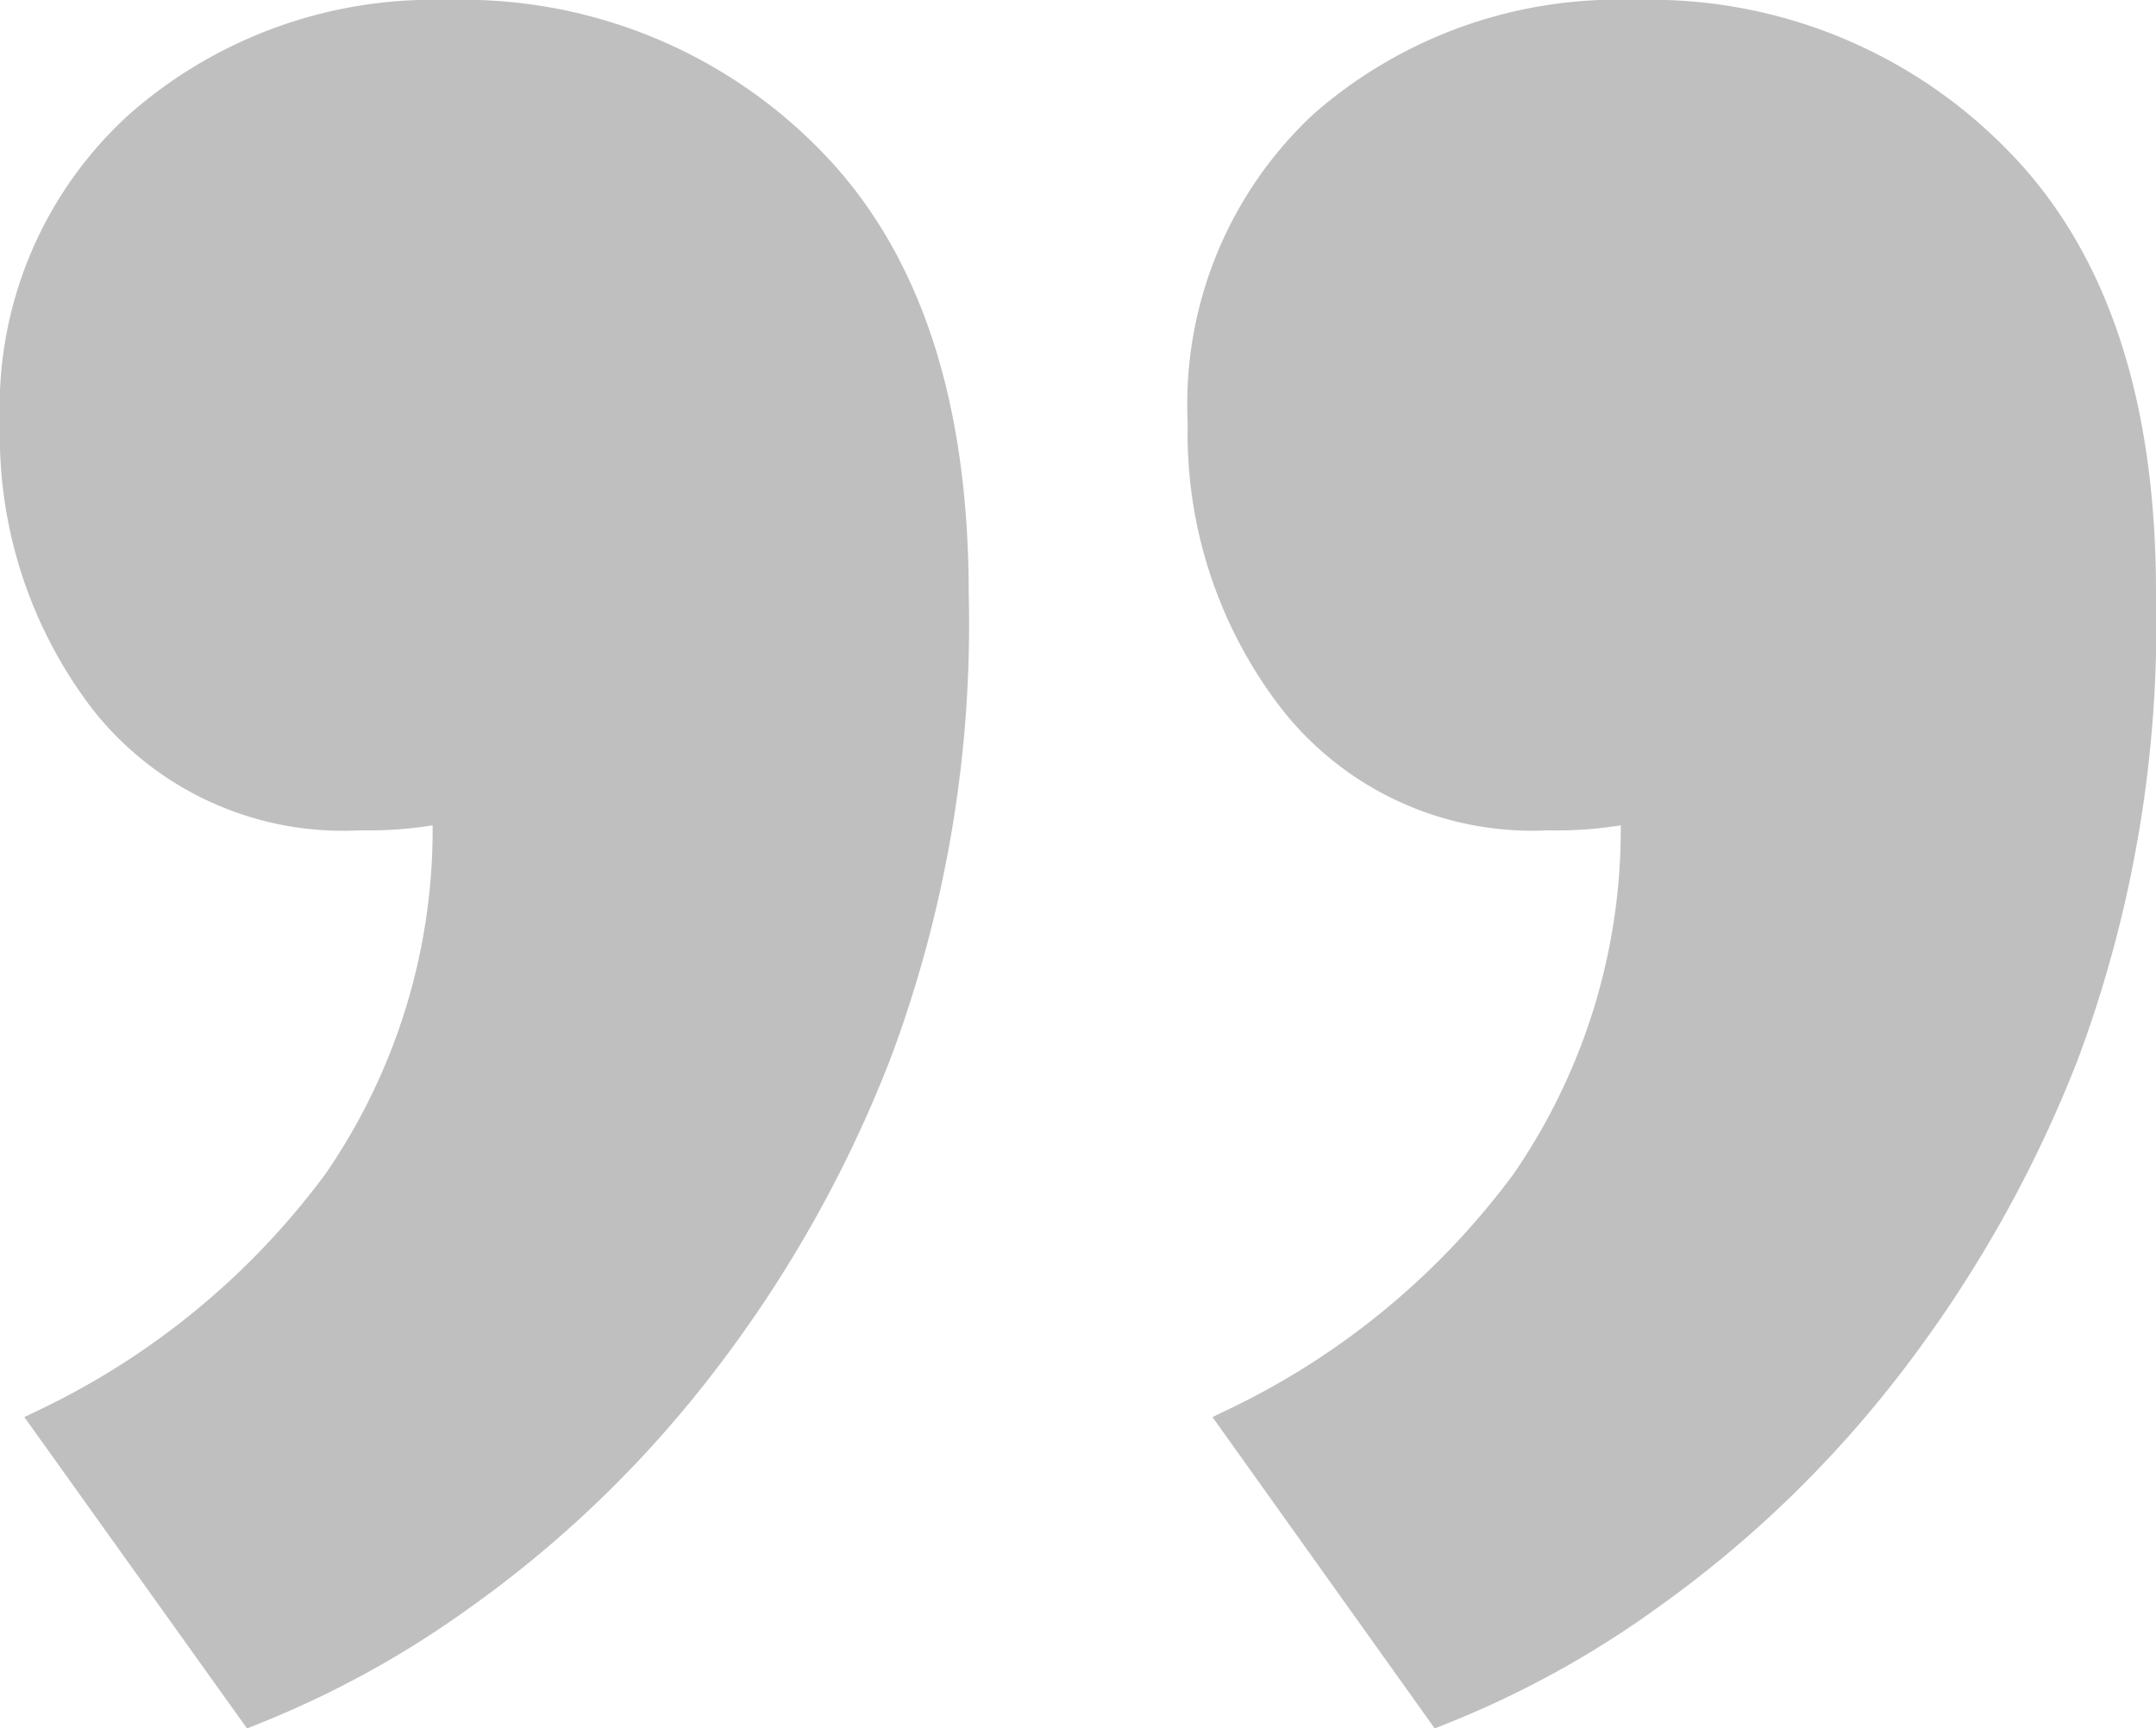
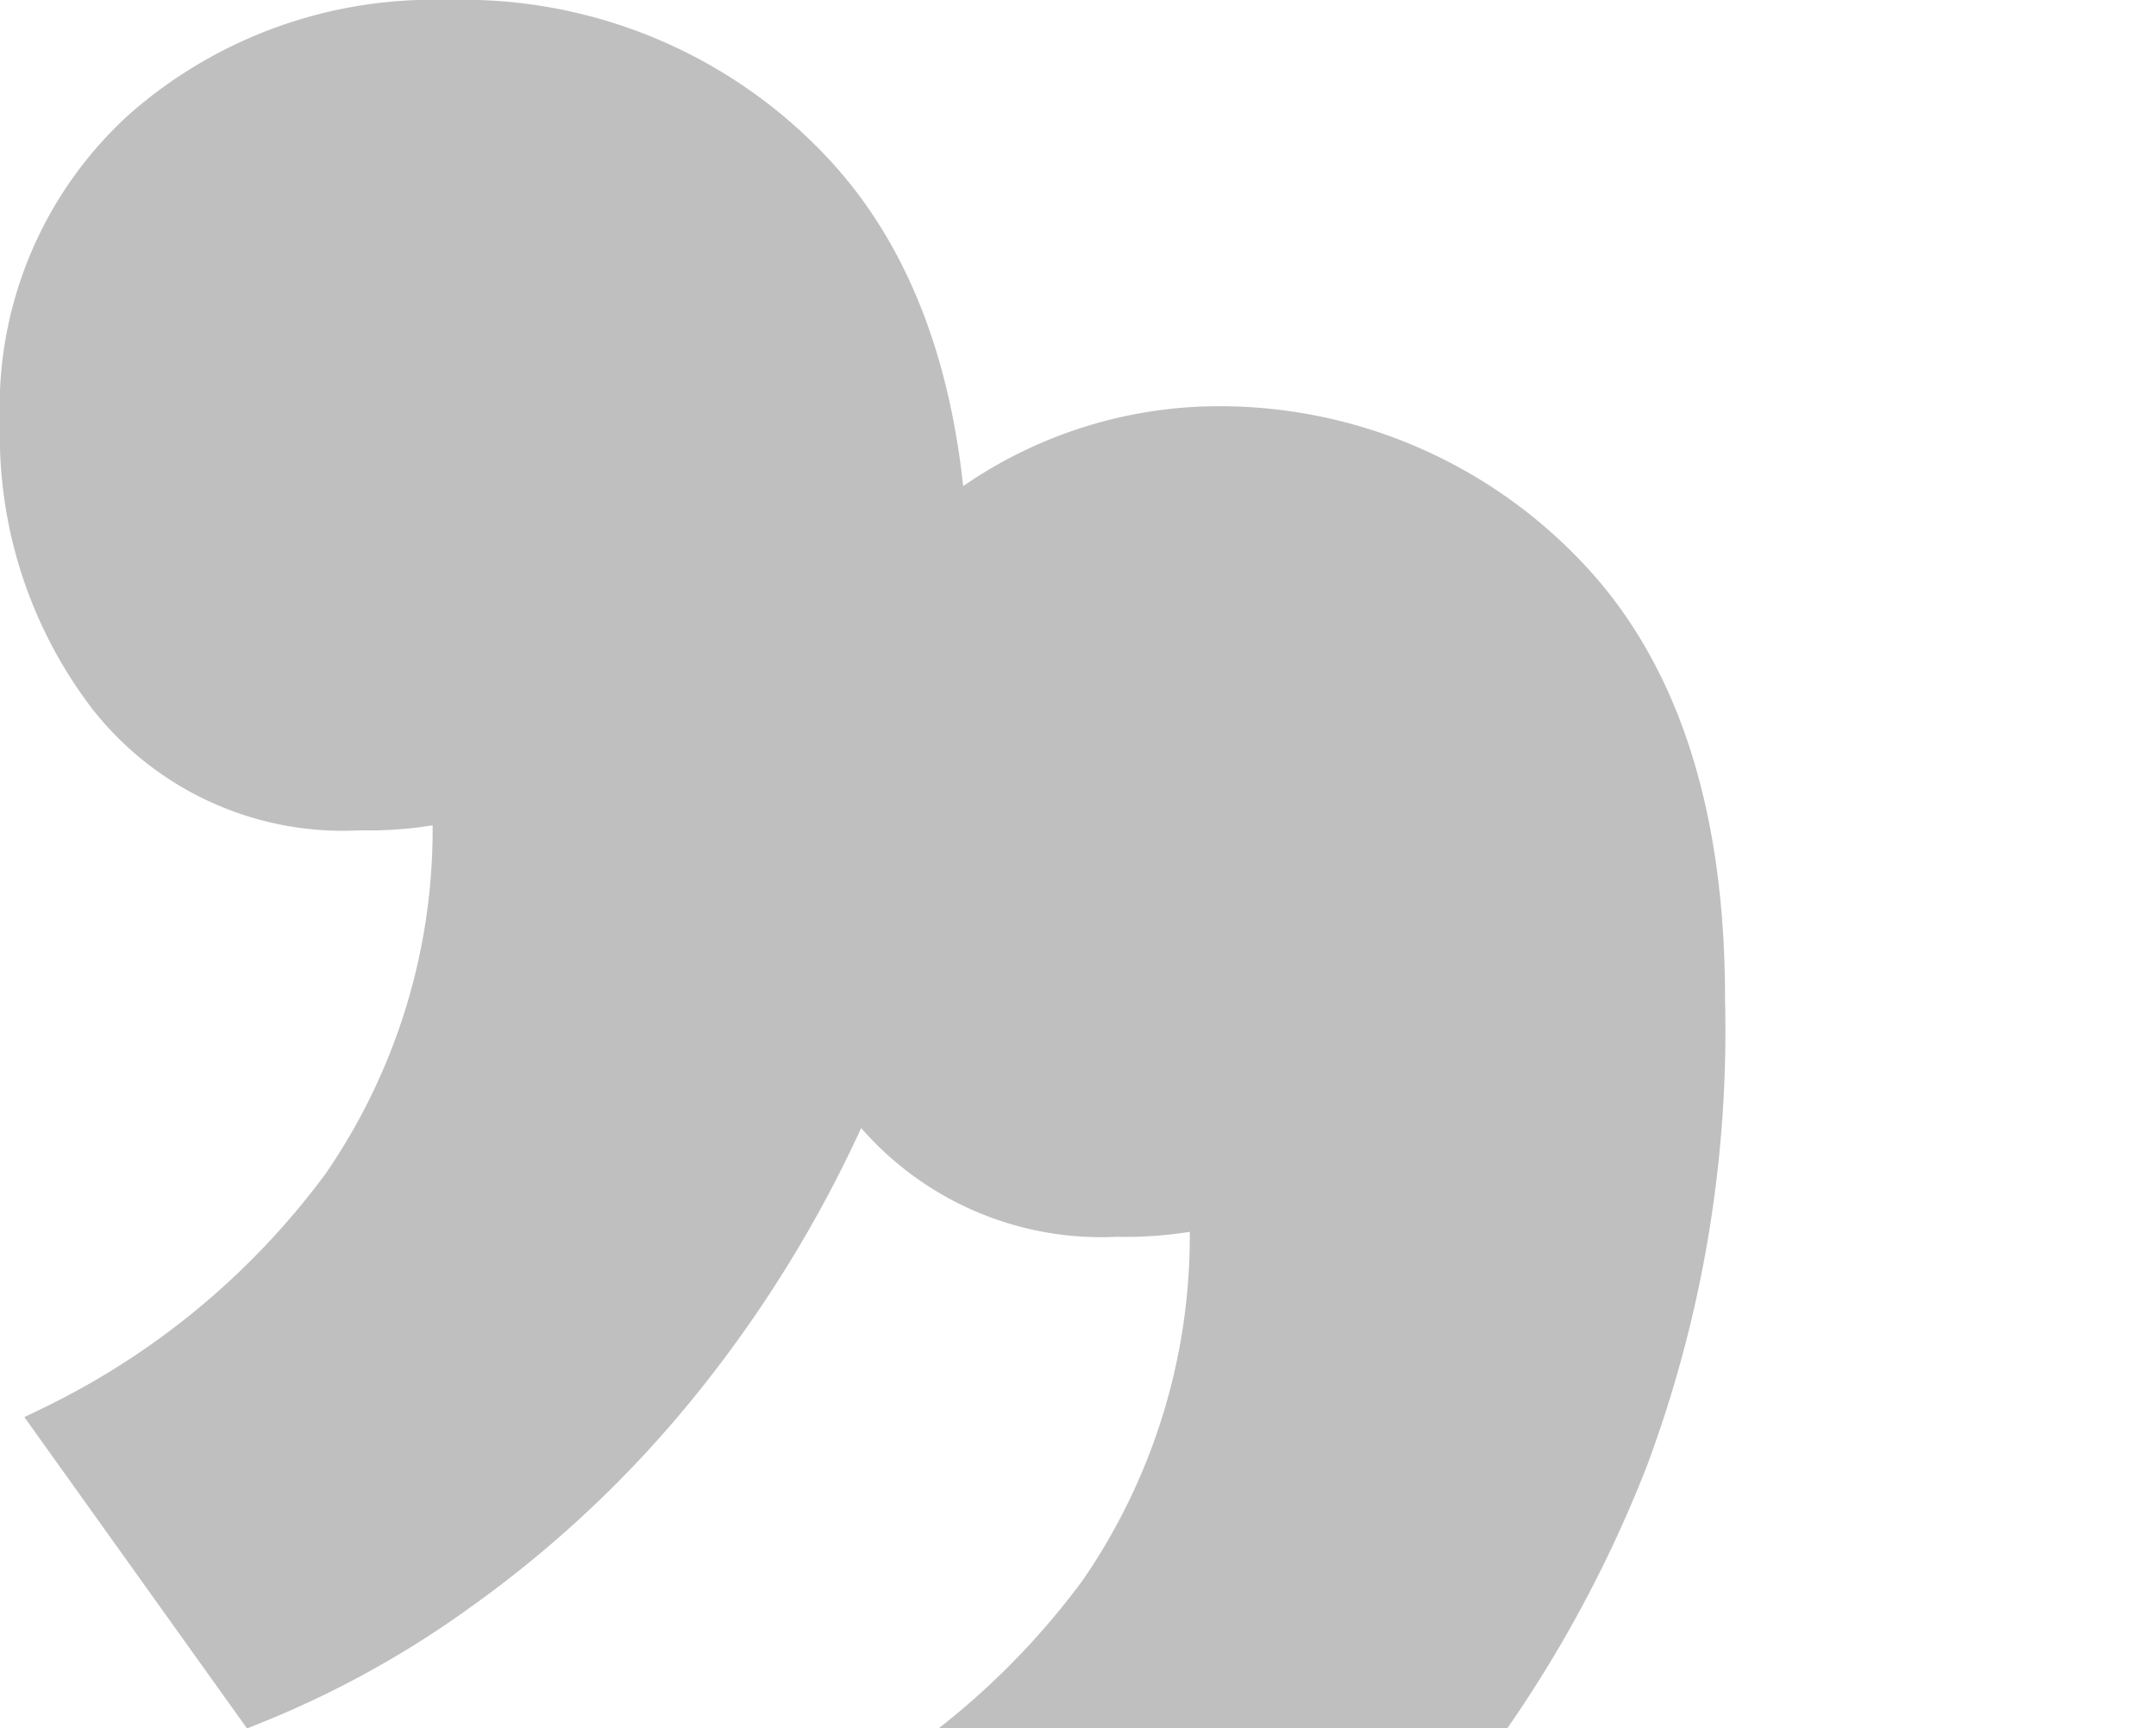
<svg xmlns="http://www.w3.org/2000/svg" viewBox="0 0 52.08 41.75">
  <defs>
    <style>.cls-1{fill:#bfbfbf;stroke:#bfbfbf;stroke-miterlimit:10;stroke-width:0.8px;}</style>
  </defs>
  <title>quote-close</title>
  <g id="Layer_2" data-name="Layer 2">
    <g id="Layer_1-2" data-name="Layer 1">
-       <path class="cls-1" d="M29.09,10.22A9.18,9.18,0,0,1,32,3.05,10.75,10.75,0,0,1,39.5.4a11.65,11.65,0,0,1,8.74,3.54q3.45,3.53,3.44,10.41a29.7,29.7,0,0,1-1.86,11.1,30.24,30.24,0,0,1-4.52,7.86,27.15,27.15,0,0,1-5.5,5.21,23.19,23.19,0,0,1-5,2.75l-4.91-6.88a18.86,18.86,0,0,0,7-5.8,15.07,15.07,0,0,0,2.65-9.13,9.29,9.29,0,0,1-2.16.2,7.29,7.29,0,0,1-6.09-2.76A10.48,10.48,0,0,1,29.09,10.22ZM.4,10.22a9.15,9.15,0,0,1,3-7.17A10.71,10.71,0,0,1,10.81.4a11.67,11.67,0,0,1,8.75,3.54Q23,7.47,23,14.35a29.5,29.5,0,0,1-1.87,11.1,30,30,0,0,1-4.52,7.86,27.15,27.15,0,0,1-5.5,5.21,23.39,23.39,0,0,1-5,2.75L1.19,34.39a18.9,18.9,0,0,0,7-5.8,15.07,15.07,0,0,0,2.65-9.13,9.29,9.29,0,0,1-2.16.2A7.29,7.29,0,0,1,2.56,16.9,10.48,10.48,0,0,1,.4,10.22Z" />
+       <path class="cls-1" d="M29.09,10.22a11.65,11.65,0,0,1,8.74,3.54q3.45,3.53,3.44,10.41a29.7,29.7,0,0,1-1.86,11.1,30.24,30.24,0,0,1-4.52,7.86,27.15,27.15,0,0,1-5.5,5.21,23.19,23.19,0,0,1-5,2.75l-4.91-6.88a18.86,18.86,0,0,0,7-5.8,15.07,15.07,0,0,0,2.65-9.13,9.29,9.29,0,0,1-2.16.2,7.29,7.29,0,0,1-6.09-2.76A10.48,10.48,0,0,1,29.09,10.22ZM.4,10.22a9.15,9.15,0,0,1,3-7.17A10.71,10.71,0,0,1,10.81.4a11.67,11.67,0,0,1,8.75,3.54Q23,7.47,23,14.35a29.5,29.5,0,0,1-1.87,11.1,30,30,0,0,1-4.52,7.86,27.15,27.15,0,0,1-5.5,5.21,23.39,23.39,0,0,1-5,2.75L1.19,34.39a18.9,18.9,0,0,0,7-5.8,15.07,15.07,0,0,0,2.65-9.13,9.29,9.29,0,0,1-2.16.2A7.29,7.29,0,0,1,2.56,16.9,10.48,10.48,0,0,1,.4,10.22Z" />
    </g>
  </g>
</svg>